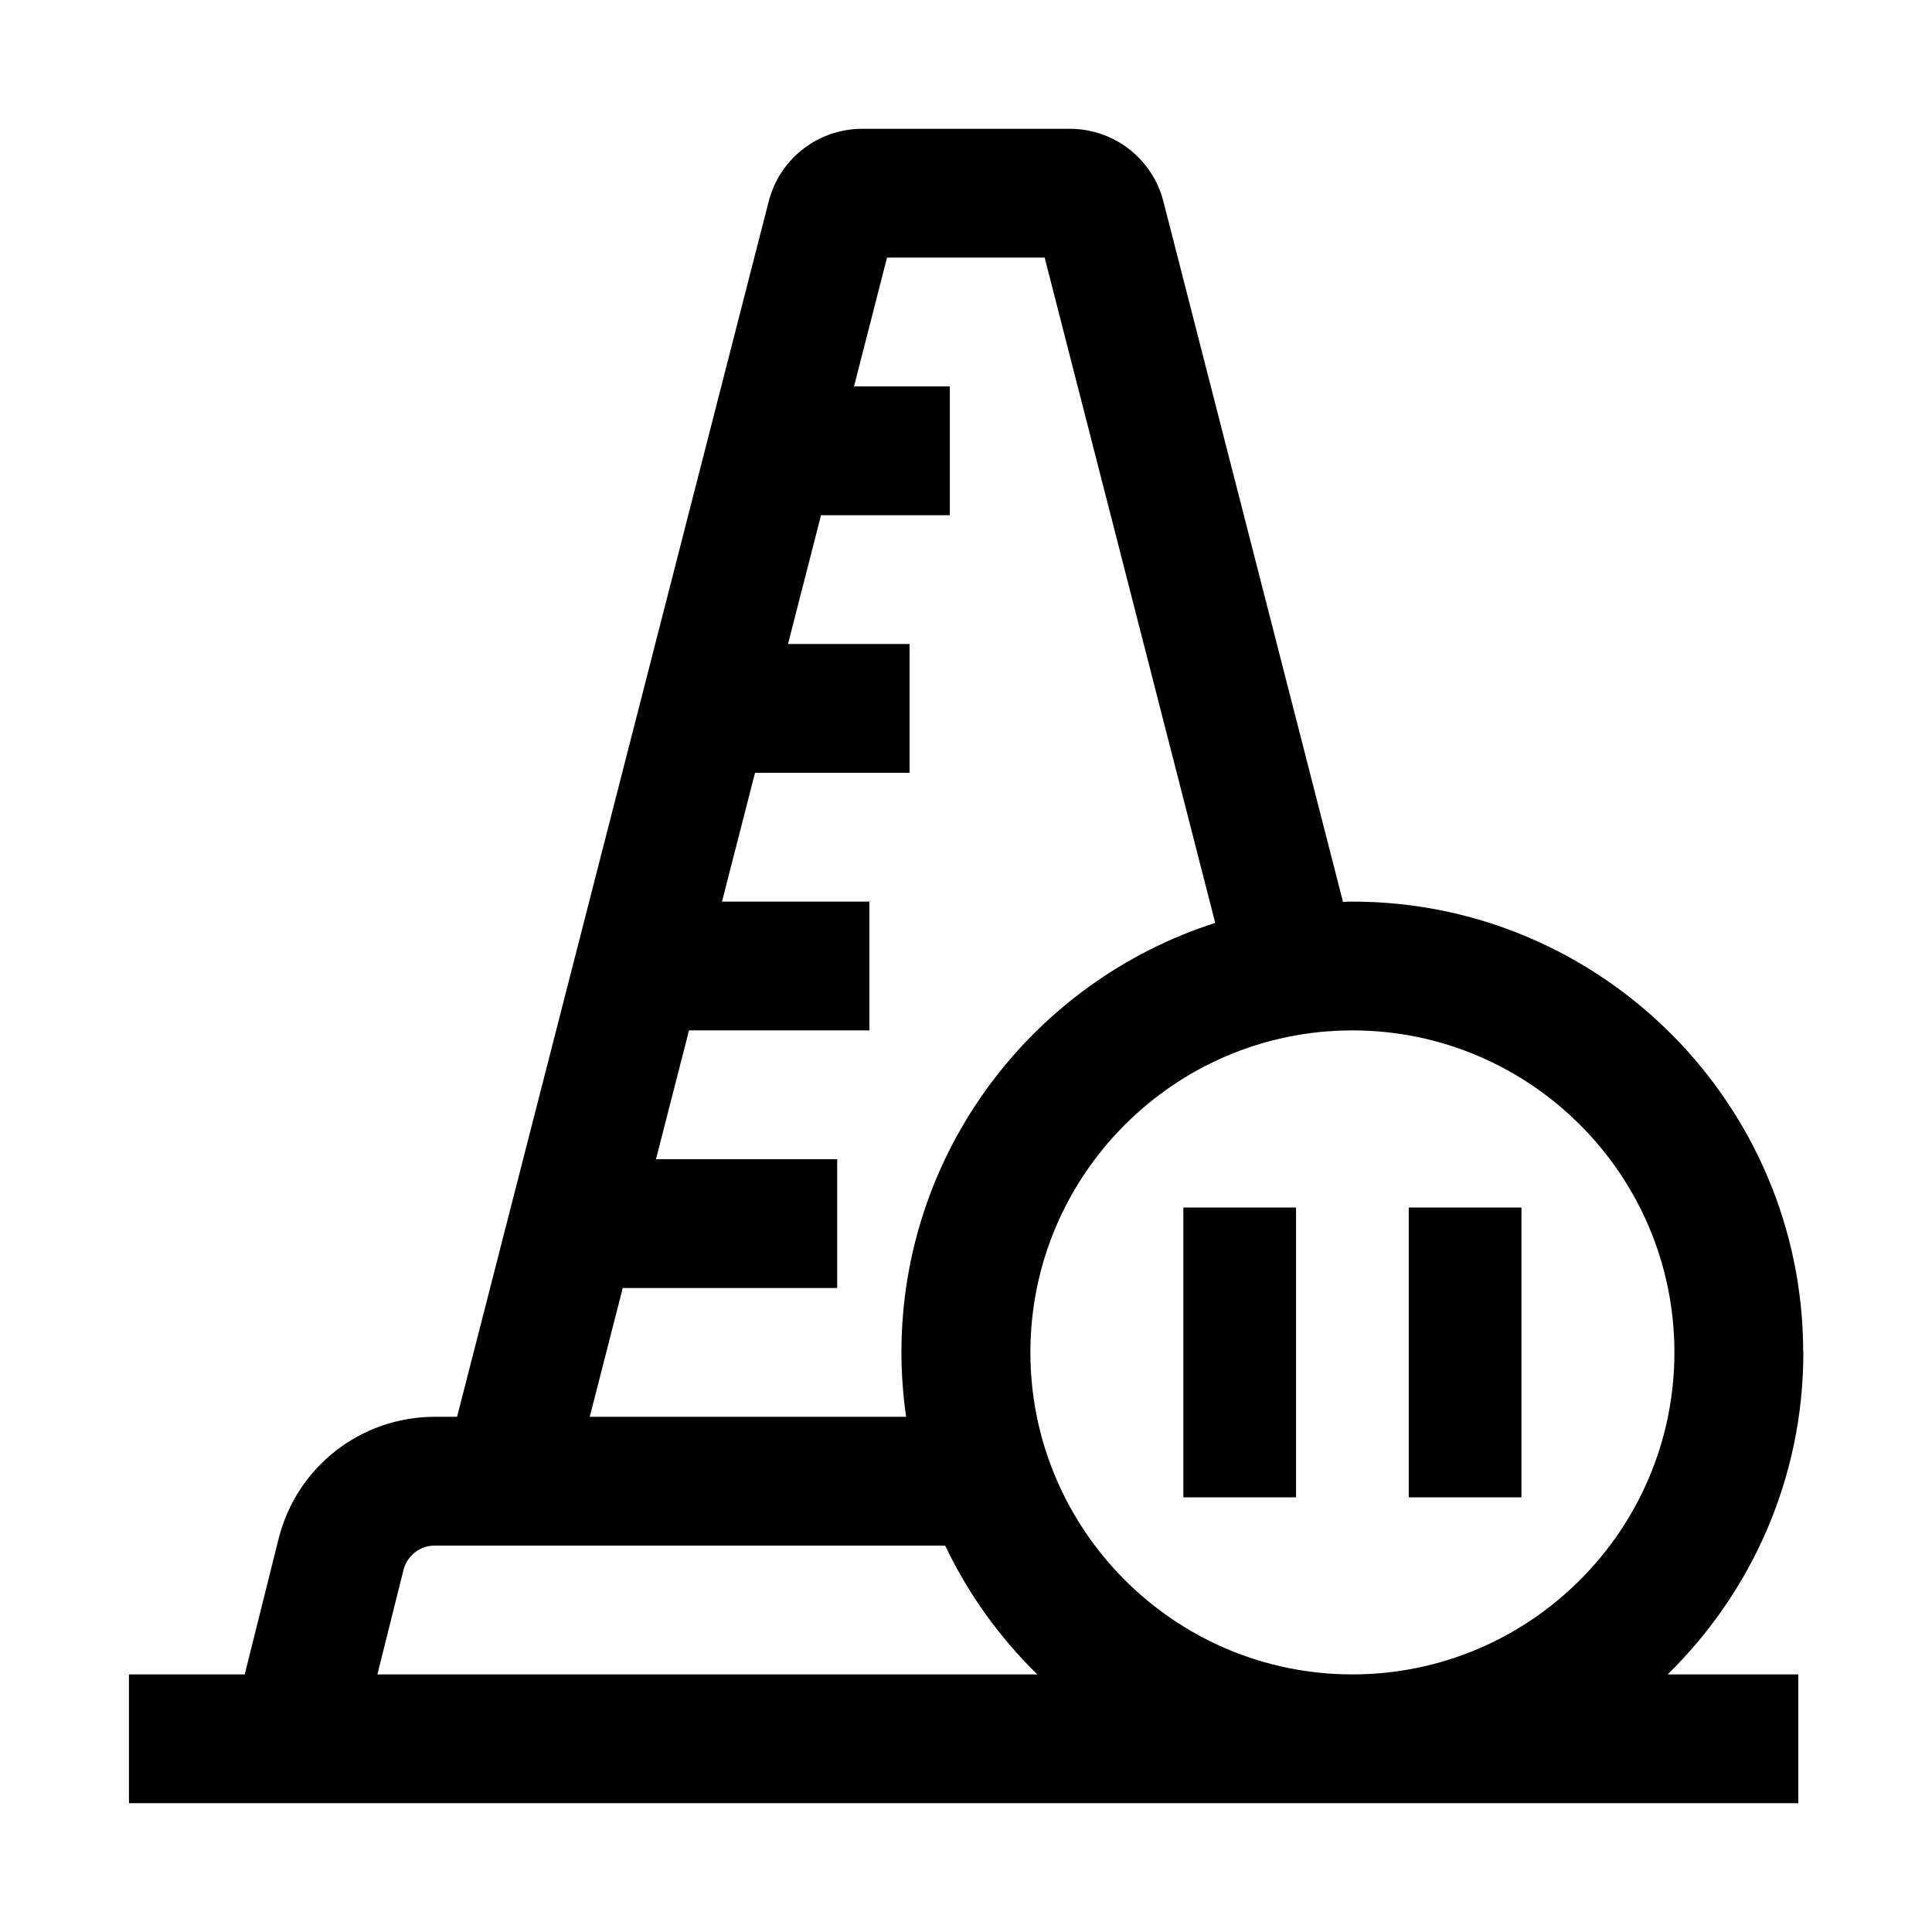
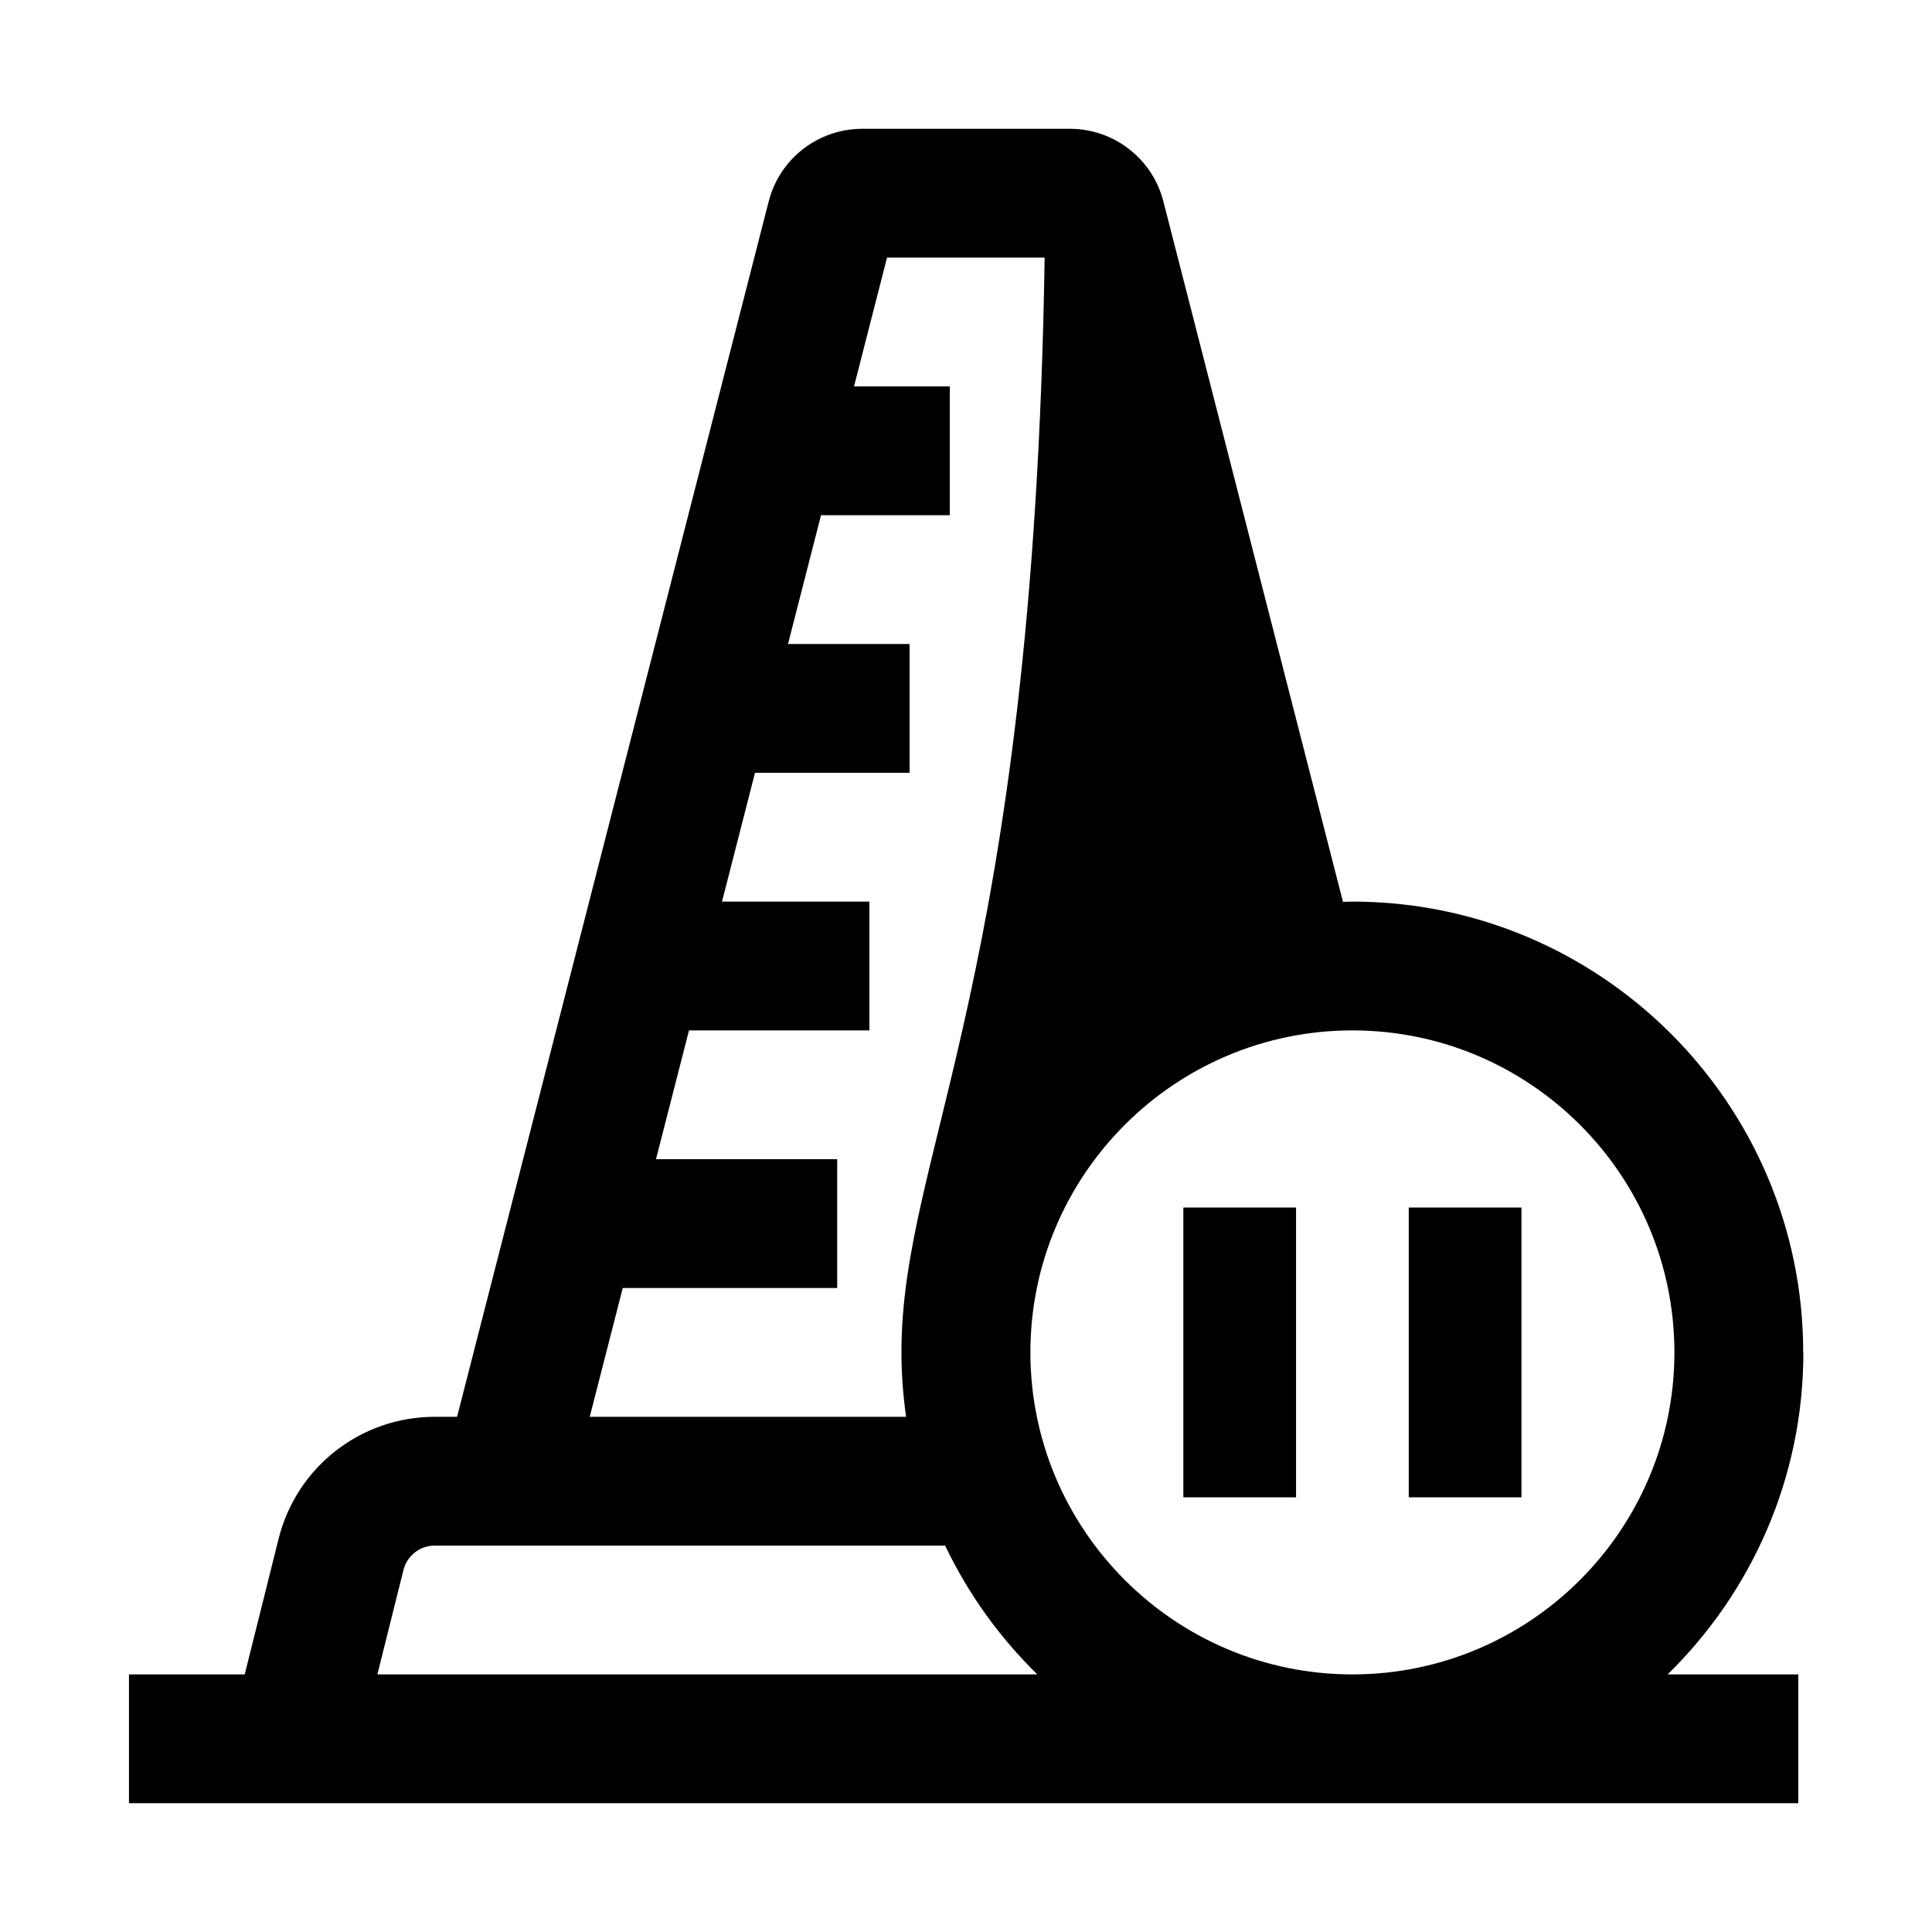
<svg xmlns="http://www.w3.org/2000/svg" width="24" height="24" viewBox="0 0 24 24">
-   <path d="M22.4 16.8C22.4 13.712 19.888 11.2 16.8 11.2C16.761 11.2 16.722 11.202 16.683 11.203L14.452 2.502C14.316 1.971 13.838 1.6 13.29 1.6H10.711C10.163 1.6 9.685 1.971 9.549 2.502L5.678 17.6H5.401C4.482 17.6 3.684 18.223 3.461 19.115L3.04 20.8H1.602V22.4H22.339V20.8H20.716C21.755 19.783 22.402 18.366 22.402 16.8H22.4ZM20.8 16.8C20.8 19.006 19.006 20.8 16.8 20.8C14.594 20.8 12.8 19.006 12.8 16.8C12.8 14.594 14.594 12.8 16.8 12.8C19.006 12.8 20.8 14.594 20.8 16.8ZM10.4 16V14.4H8.149L8.559 12.8H10.8V11.2H8.969L9.379 9.6H11.299V8H9.789L10.199 6.4H11.799V4.8H10.609L11.019 3.2H12.977L15.096 11.465C12.838 12.187 11.198 14.305 11.198 16.8C11.198 17.072 11.219 17.339 11.256 17.6H7.326L7.736 16H10.4ZM4.688 20.8L5.012 19.503C5.057 19.325 5.216 19.2 5.4 19.2H11.741C12.027 19.8 12.416 20.34 12.886 20.8H4.688ZM18.9 18.6H17.5V15H18.9V18.6ZM14.7 15H16.1V18.6H14.7V15Z" />
+   <path d="M22.4 16.8C22.4 13.712 19.888 11.2 16.8 11.2C16.761 11.2 16.722 11.202 16.683 11.203L14.452 2.502C14.316 1.971 13.838 1.6 13.29 1.6H10.711C10.163 1.6 9.685 1.971 9.549 2.502L5.678 17.6H5.401C4.482 17.6 3.684 18.223 3.461 19.115L3.04 20.8H1.602V22.4H22.339V20.8H20.716C21.755 19.783 22.402 18.366 22.402 16.8H22.4ZM20.8 16.8C20.8 19.006 19.006 20.8 16.8 20.8C14.594 20.8 12.8 19.006 12.8 16.8C12.8 14.594 14.594 12.8 16.8 12.8C19.006 12.8 20.8 14.594 20.8 16.8ZM10.4 16V14.4H8.149L8.559 12.8H10.8V11.2H8.969L9.379 9.6H11.299V8H9.789L10.199 6.4H11.799V4.8H10.609L11.019 3.2H12.977C12.838 12.187 11.198 14.305 11.198 16.8C11.198 17.072 11.219 17.339 11.256 17.6H7.326L7.736 16H10.4ZM4.688 20.8L5.012 19.503C5.057 19.325 5.216 19.2 5.4 19.2H11.741C12.027 19.8 12.416 20.34 12.886 20.8H4.688ZM18.9 18.6H17.5V15H18.9V18.6ZM14.7 15H16.1V18.6H14.7V15Z" />
</svg>